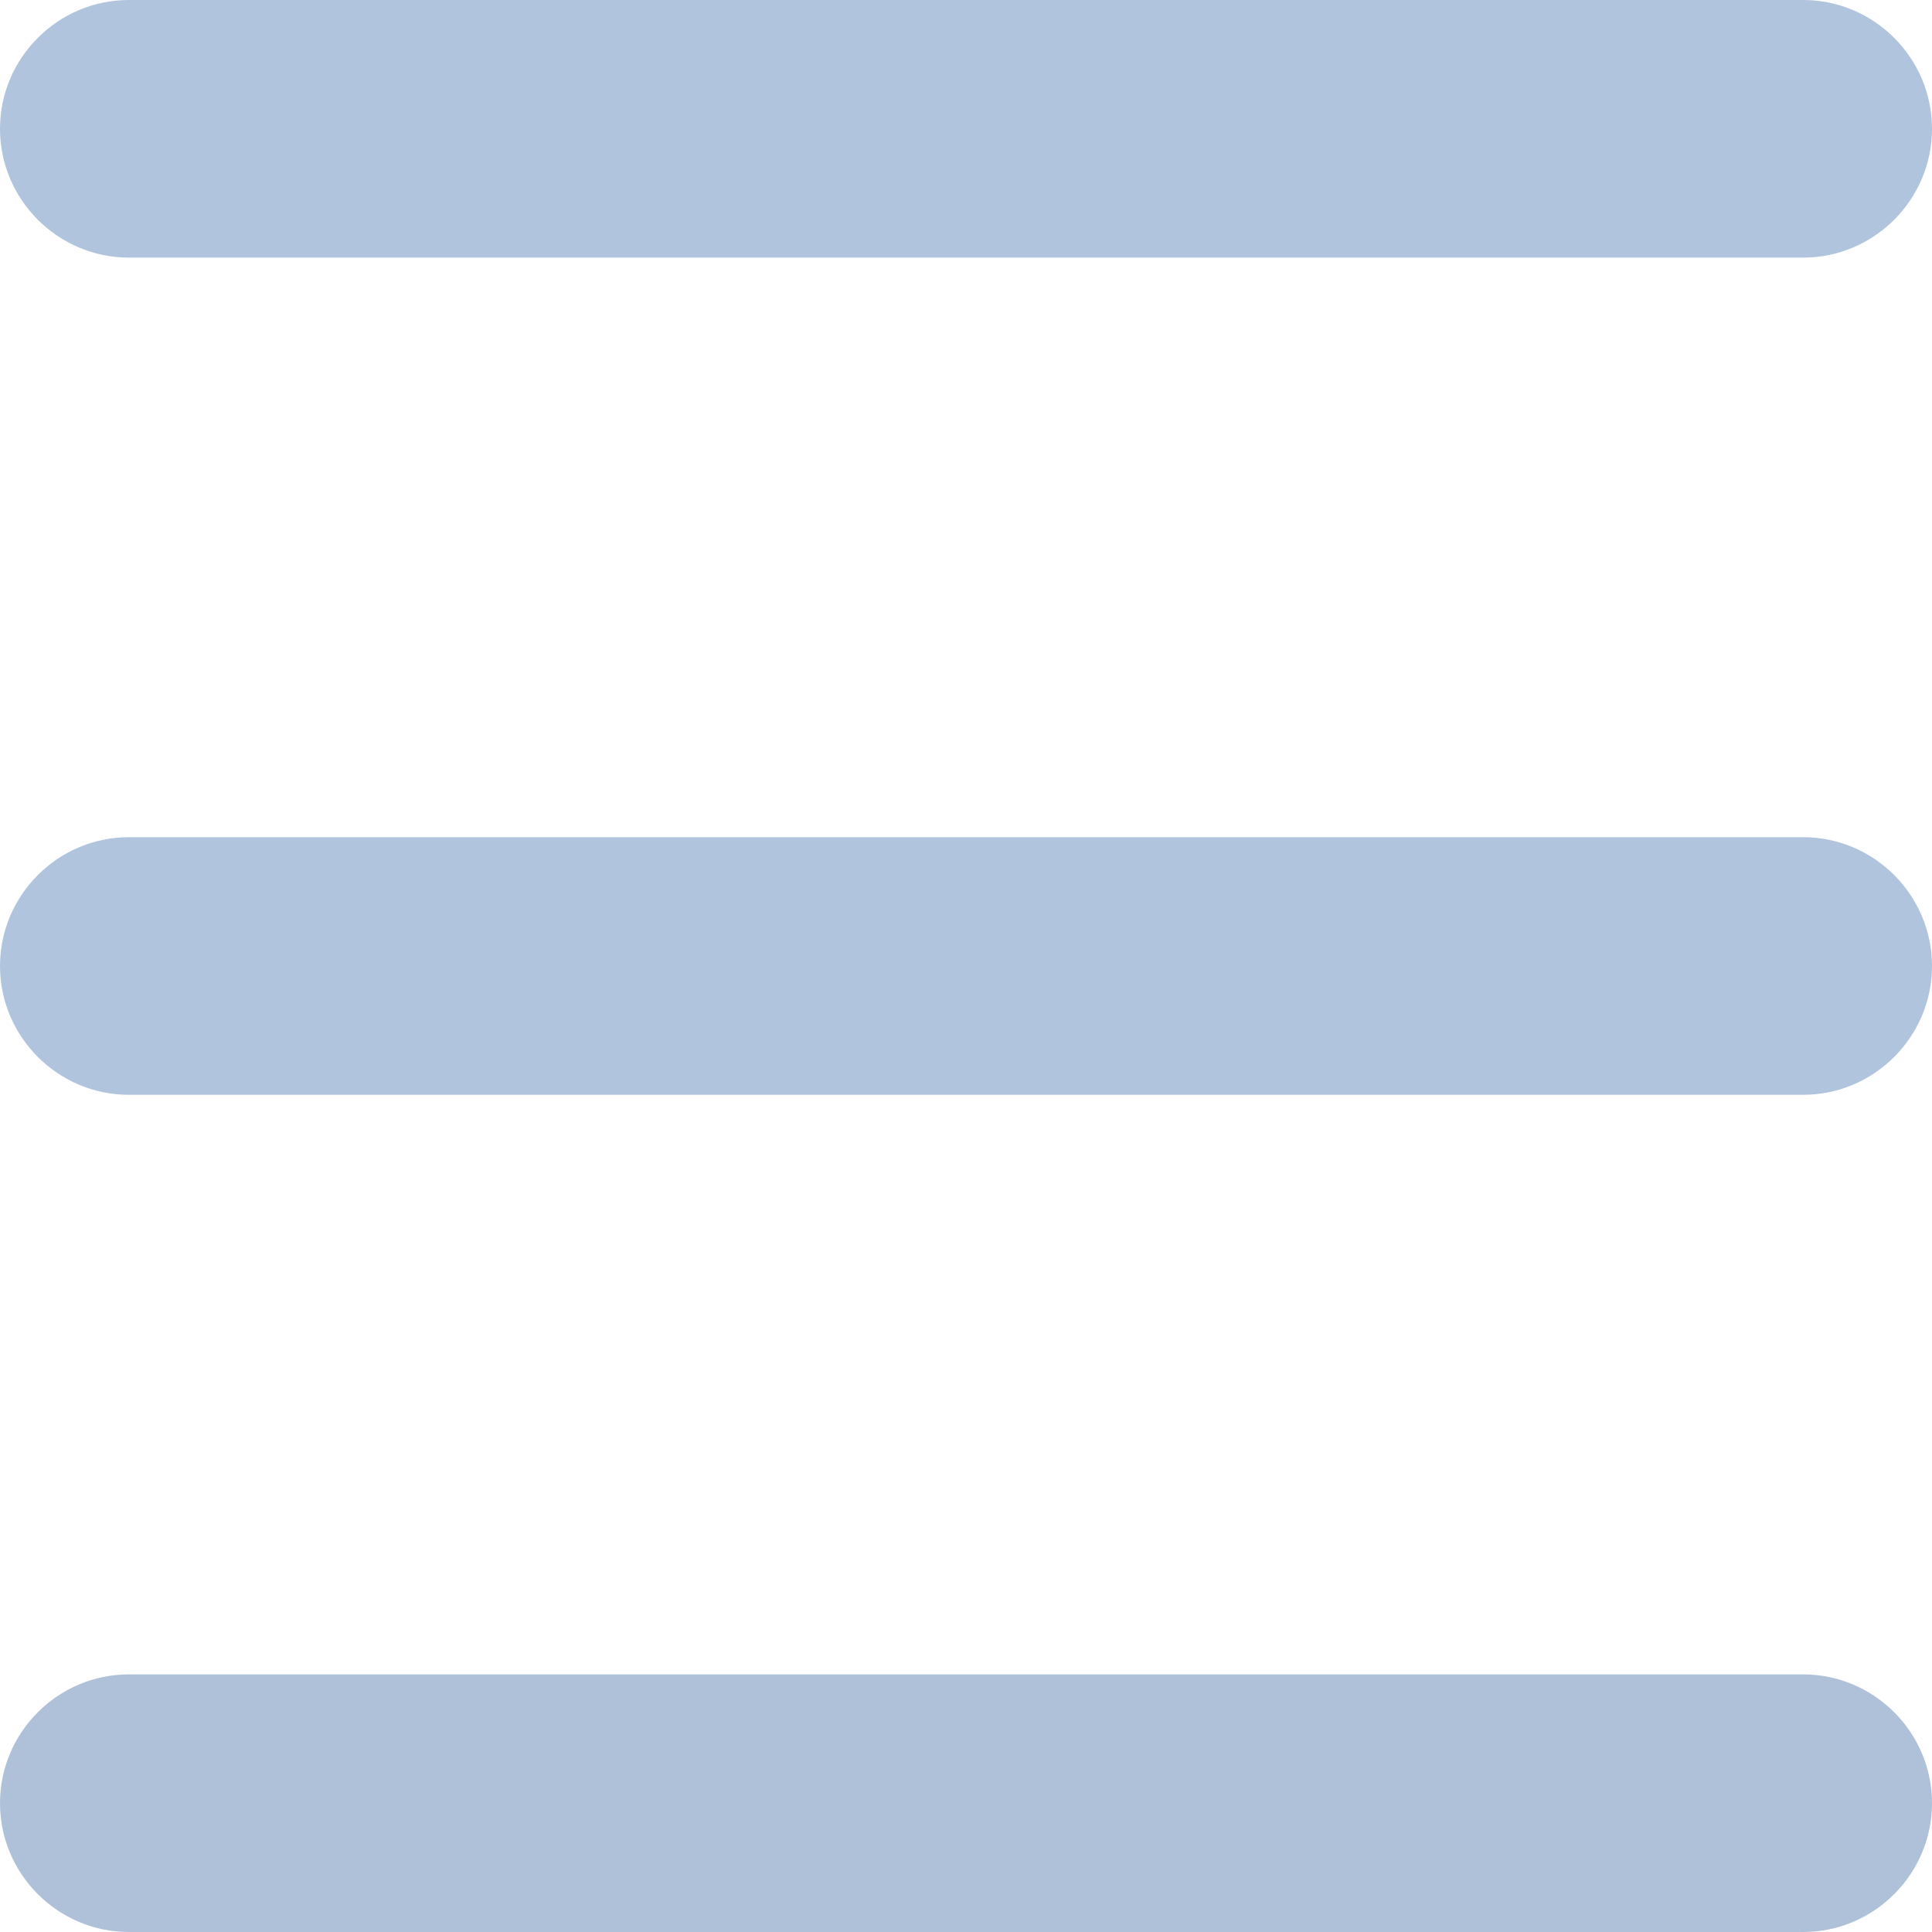
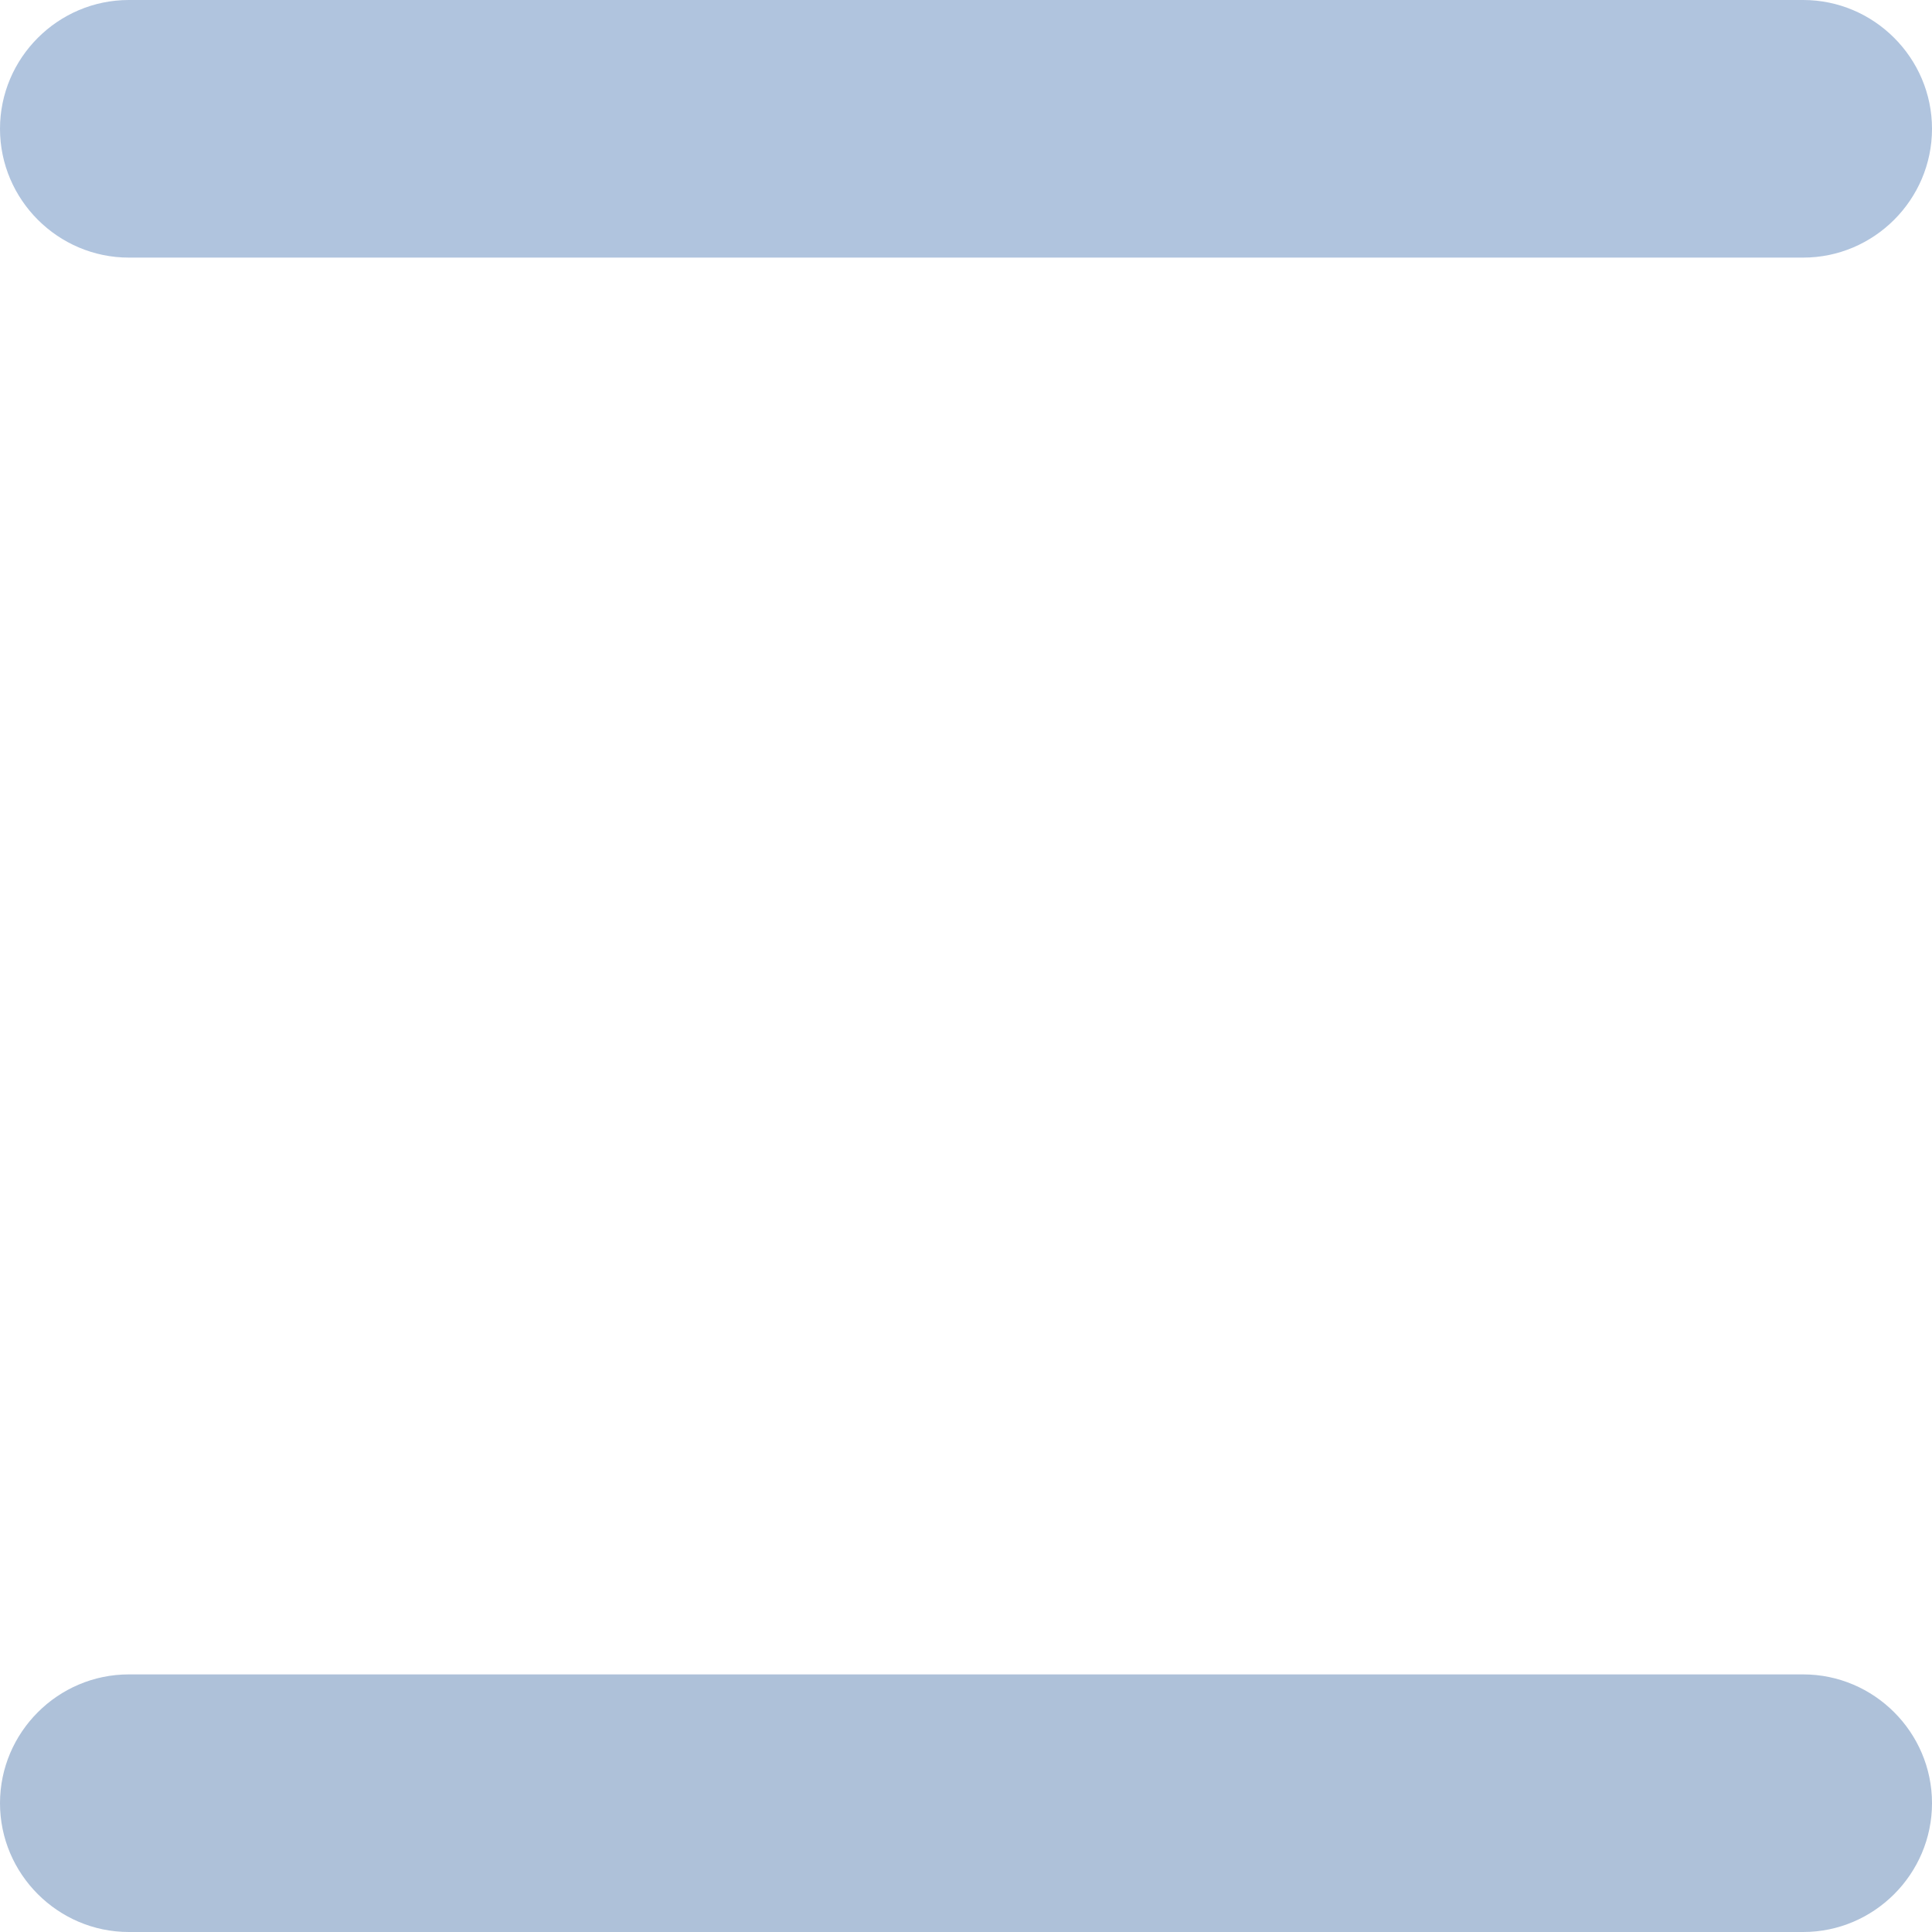
<svg xmlns="http://www.w3.org/2000/svg" id="_レイヤー_1" version="1.1" viewBox="0 0 30 30">
  <defs>
    <style>
      .st0 {
        fill: #b0c4de;
      }

      .st1 {
        fill: #aec1d9;
      }
    </style>
  </defs>
  <path class="st0" d="M28,4H2c-1.1,0-2-.9-2-2h0C0,.9.9,0,2,0h26C29.1,0,30,.9,30,2h0c0,1.1-.9,2-2,2Z" />
-   <path class="st0" d="M28,17H2c-1.1,0-2-.9-2-2h0c0-1.1.9-2,2-2h26c1.1,0,2,.9,2,2h0c0,1.1-.9,2-2,2Z" />
-   <path class="st1" d="M28,30H2c-1.1,0-2-.9-2-2h0c0-1.1.9-2,2-2h26c1.1,0,2,.9,2,2h0c0,1.1-.9,2-2,2Z" />
+   <path class="st1" d="M28,30H2c-1.1,0-2-.9-2-2h0c0-1.1.9-2,2-2h26c1.1,0,2,.9,2,2h0c0,1.1-.9,2-2,2" />
</svg>